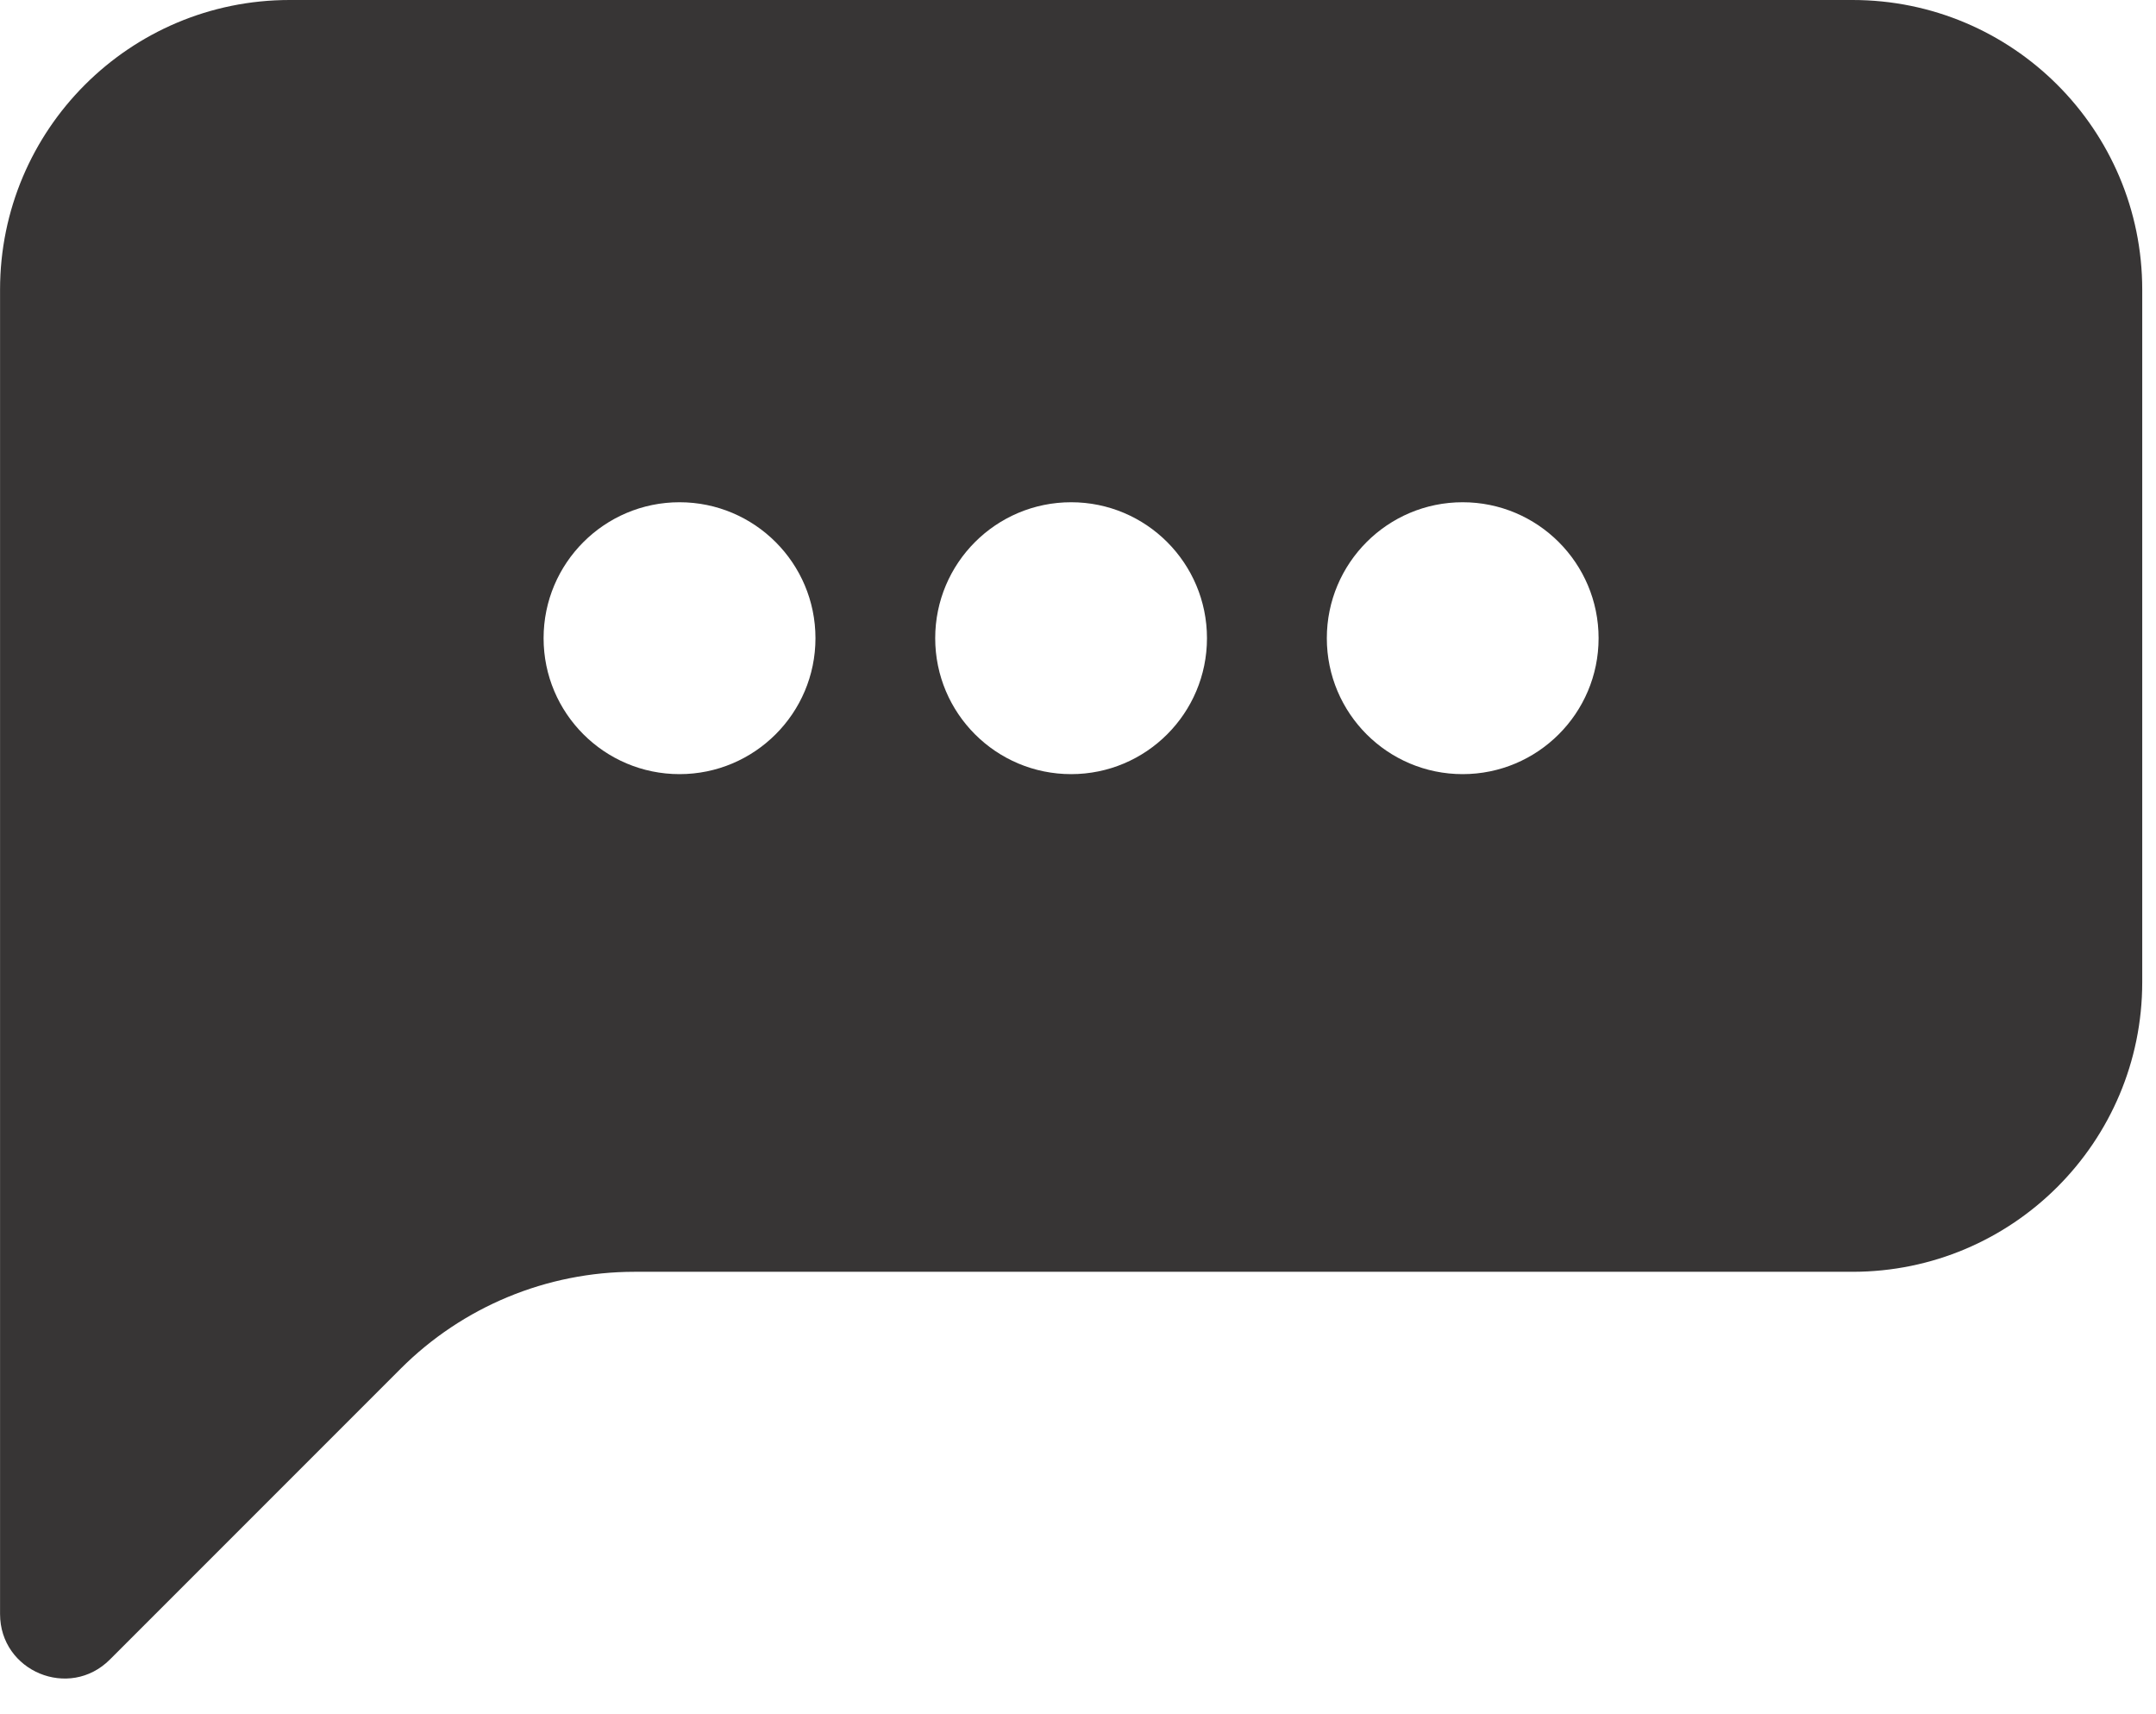
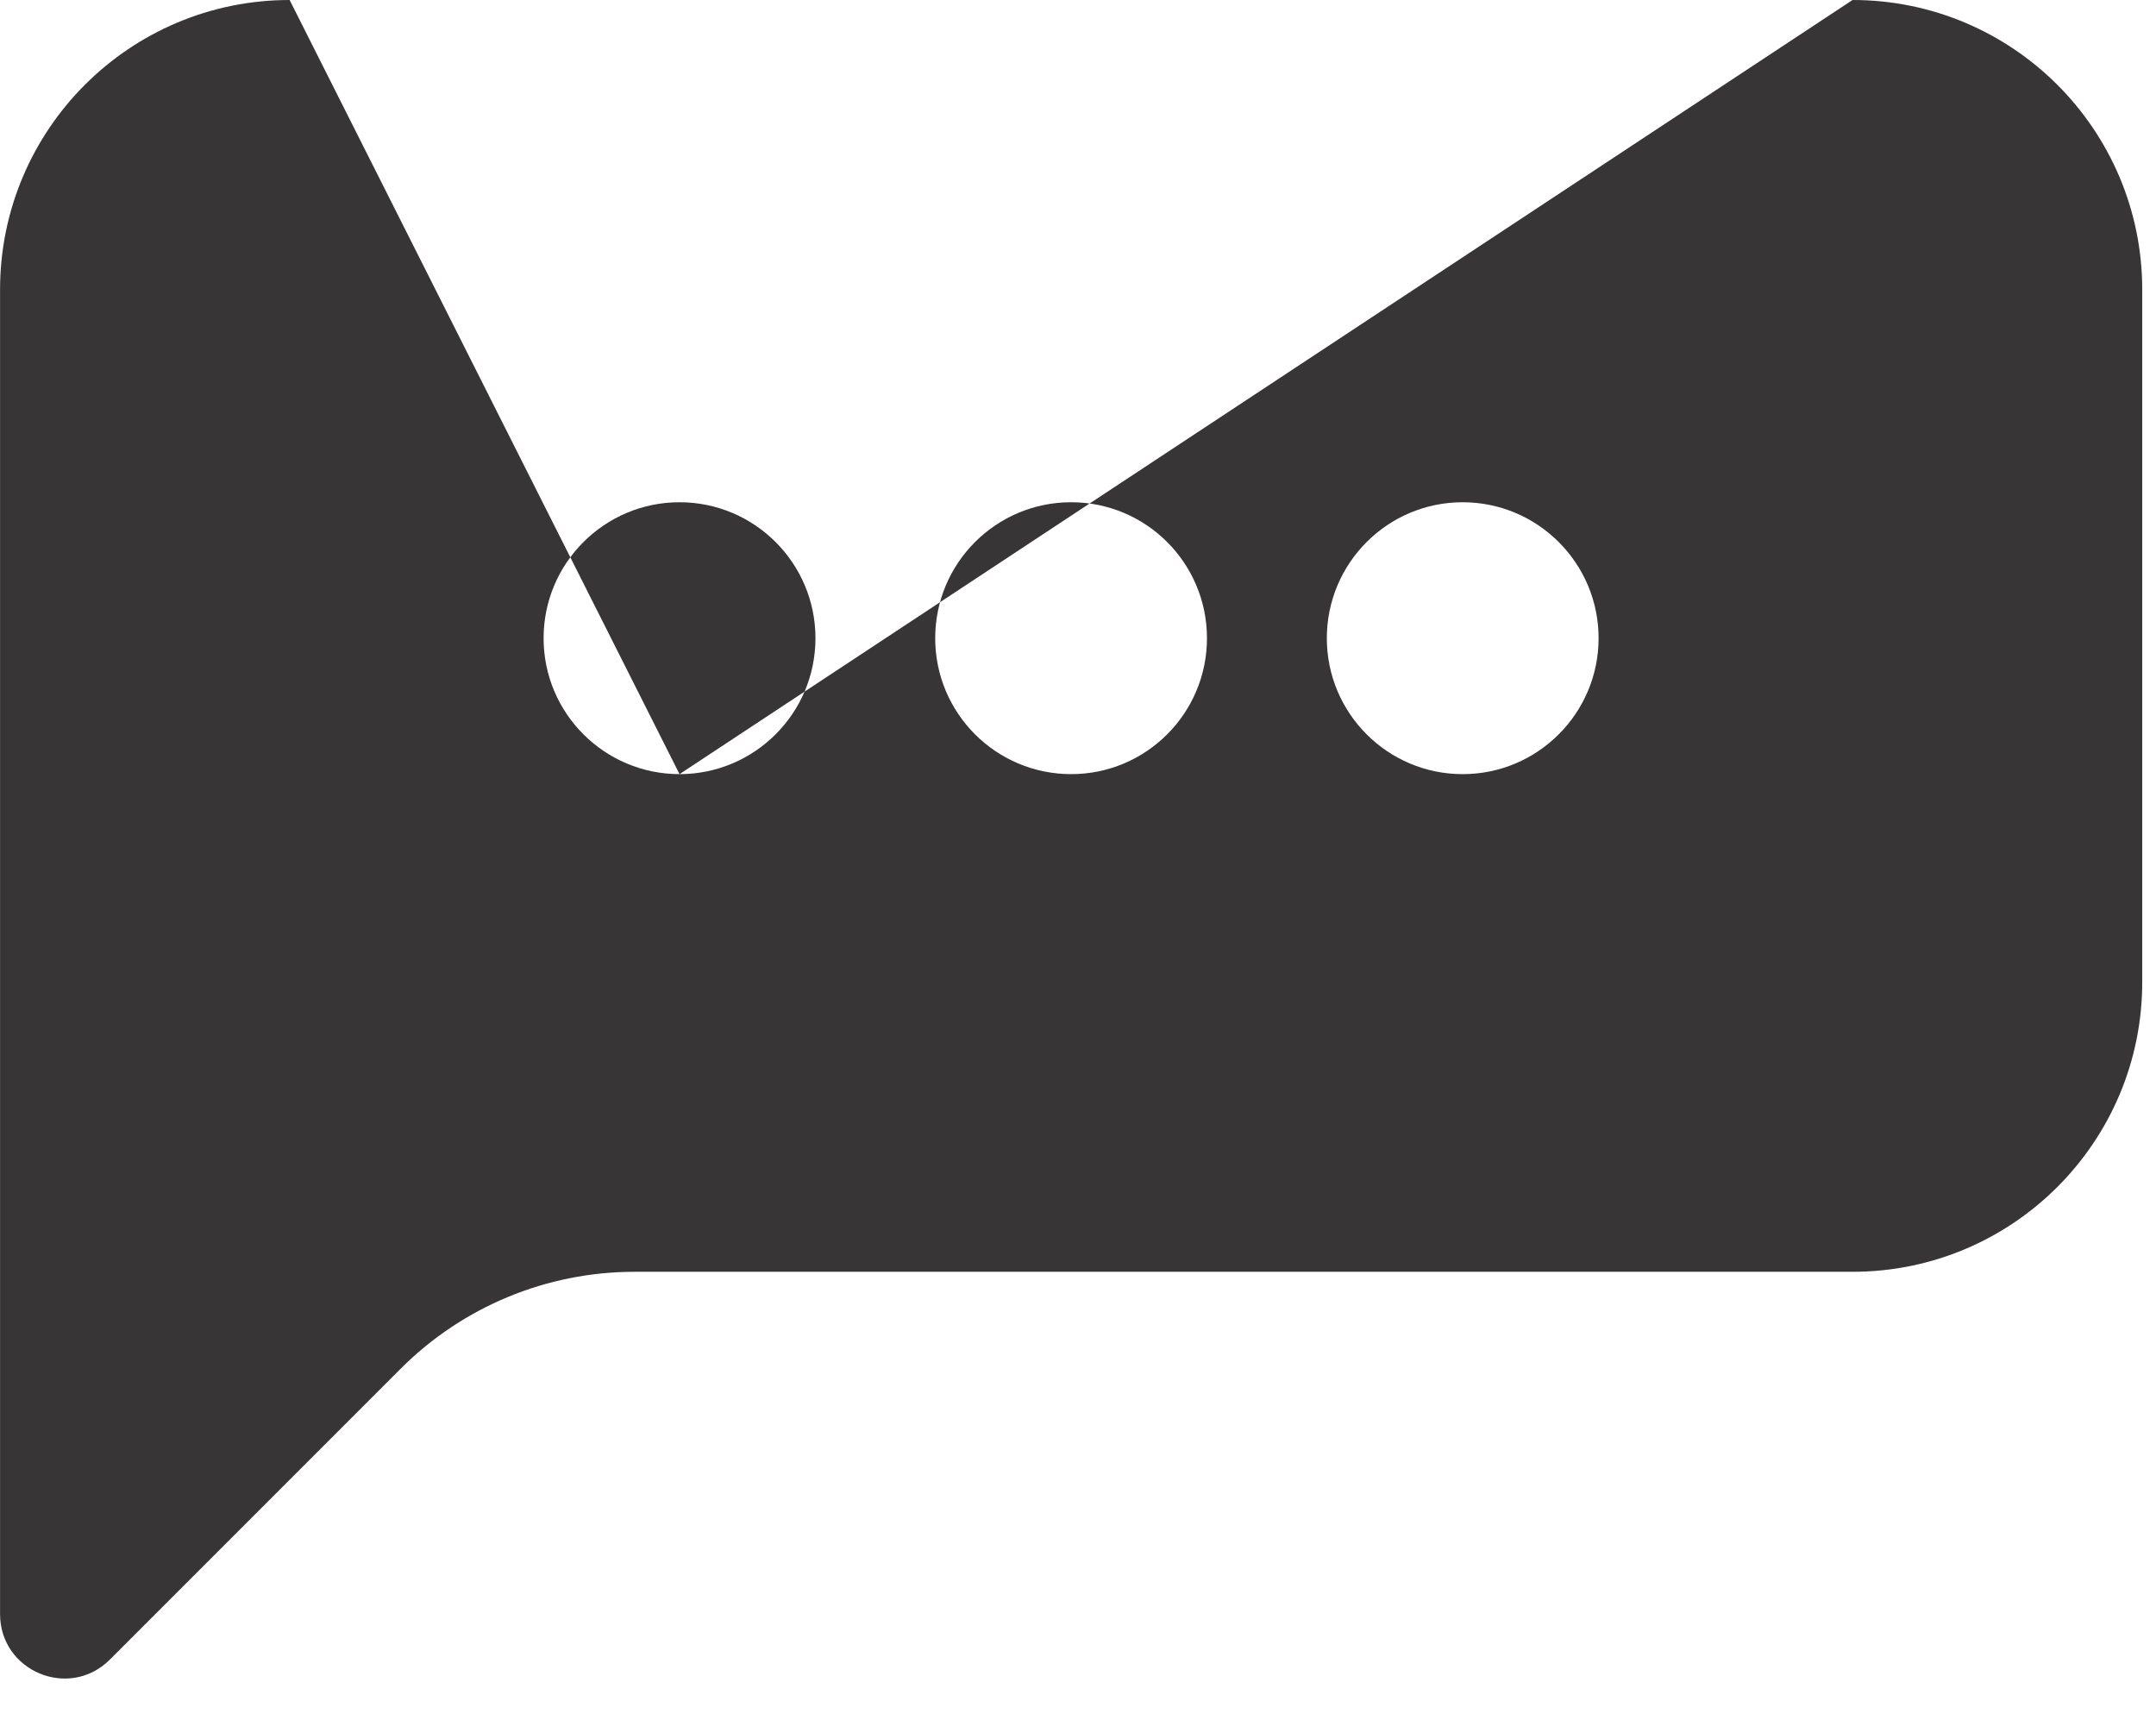
<svg xmlns="http://www.w3.org/2000/svg" width="39px" height="31px" viewBox="0 0 39 31" version="1.1">
  <title>chat</title>
  <desc>Created with Sketch.</desc>
  <g id="Page-1" stroke="none" stroke-width="1" fill="none" fill-rule="evenodd">
    <g id="smtpserver-1" transform="translate(-1128, -1318)" fill="#373535">
-       <path d="M1154.458,1332 C1153.101,1332 1152.001,1330.899 1152.001,1329.542 C1152.001,1328.184 1153.101,1327.083 1154.458,1327.083 C1155.815,1327.083 1156.917,1328.184 1156.917,1329.542 C1156.917,1330.899 1155.815,1332 1154.458,1332 M1147.376,1332 C1146.017,1332 1144.917,1330.899 1144.917,1329.542 C1144.917,1328.184 1146.017,1327.083 1147.376,1327.083 C1148.733,1327.083 1149.833,1328.184 1149.833,1329.542 C1149.833,1330.899 1148.733,1332 1147.376,1332 M1140.292,1332 C1138.935,1332 1137.833,1330.899 1137.833,1329.542 C1137.833,1328.184 1138.935,1327.083 1140.292,1327.083 C1141.649,1327.083 1142.751,1328.184 1142.751,1329.542 C1142.751,1330.899 1141.649,1332 1140.292,1332 M1161.511,1318 L1133.239,1318 C1130.345,1318 1128.001,1320.346 1128.001,1323.239 L1128.001,1341 L1128.001,1347.189 C1128.001,1348.227 1129.254,1348.746 1129.987,1348.013 L1135.248,1342.752 C1136.37,1341.63 1137.891,1341 1139.478,1341 L1161.511,1341 C1164.405,1341 1166.751,1338.654 1166.751,1335.761 L1166.751,1323.239 C1166.751,1320.346 1164.405,1318 1161.511,1318" id="chat" />
+       <path d="M1154.458,1332 C1153.101,1332 1152.001,1330.899 1152.001,1329.542 C1152.001,1328.184 1153.101,1327.083 1154.458,1327.083 C1155.815,1327.083 1156.917,1328.184 1156.917,1329.542 C1156.917,1330.899 1155.815,1332 1154.458,1332 M1147.376,1332 C1146.017,1332 1144.917,1330.899 1144.917,1329.542 C1144.917,1328.184 1146.017,1327.083 1147.376,1327.083 C1148.733,1327.083 1149.833,1328.184 1149.833,1329.542 C1149.833,1330.899 1148.733,1332 1147.376,1332 M1140.292,1332 C1138.935,1332 1137.833,1330.899 1137.833,1329.542 C1137.833,1328.184 1138.935,1327.083 1140.292,1327.083 C1141.649,1327.083 1142.751,1328.184 1142.751,1329.542 C1142.751,1330.899 1141.649,1332 1140.292,1332 L1133.239,1318 C1130.345,1318 1128.001,1320.346 1128.001,1323.239 L1128.001,1341 L1128.001,1347.189 C1128.001,1348.227 1129.254,1348.746 1129.987,1348.013 L1135.248,1342.752 C1136.37,1341.63 1137.891,1341 1139.478,1341 L1161.511,1341 C1164.405,1341 1166.751,1338.654 1166.751,1335.761 L1166.751,1323.239 C1166.751,1320.346 1164.405,1318 1161.511,1318" id="chat" />
    </g>
  </g>
</svg>